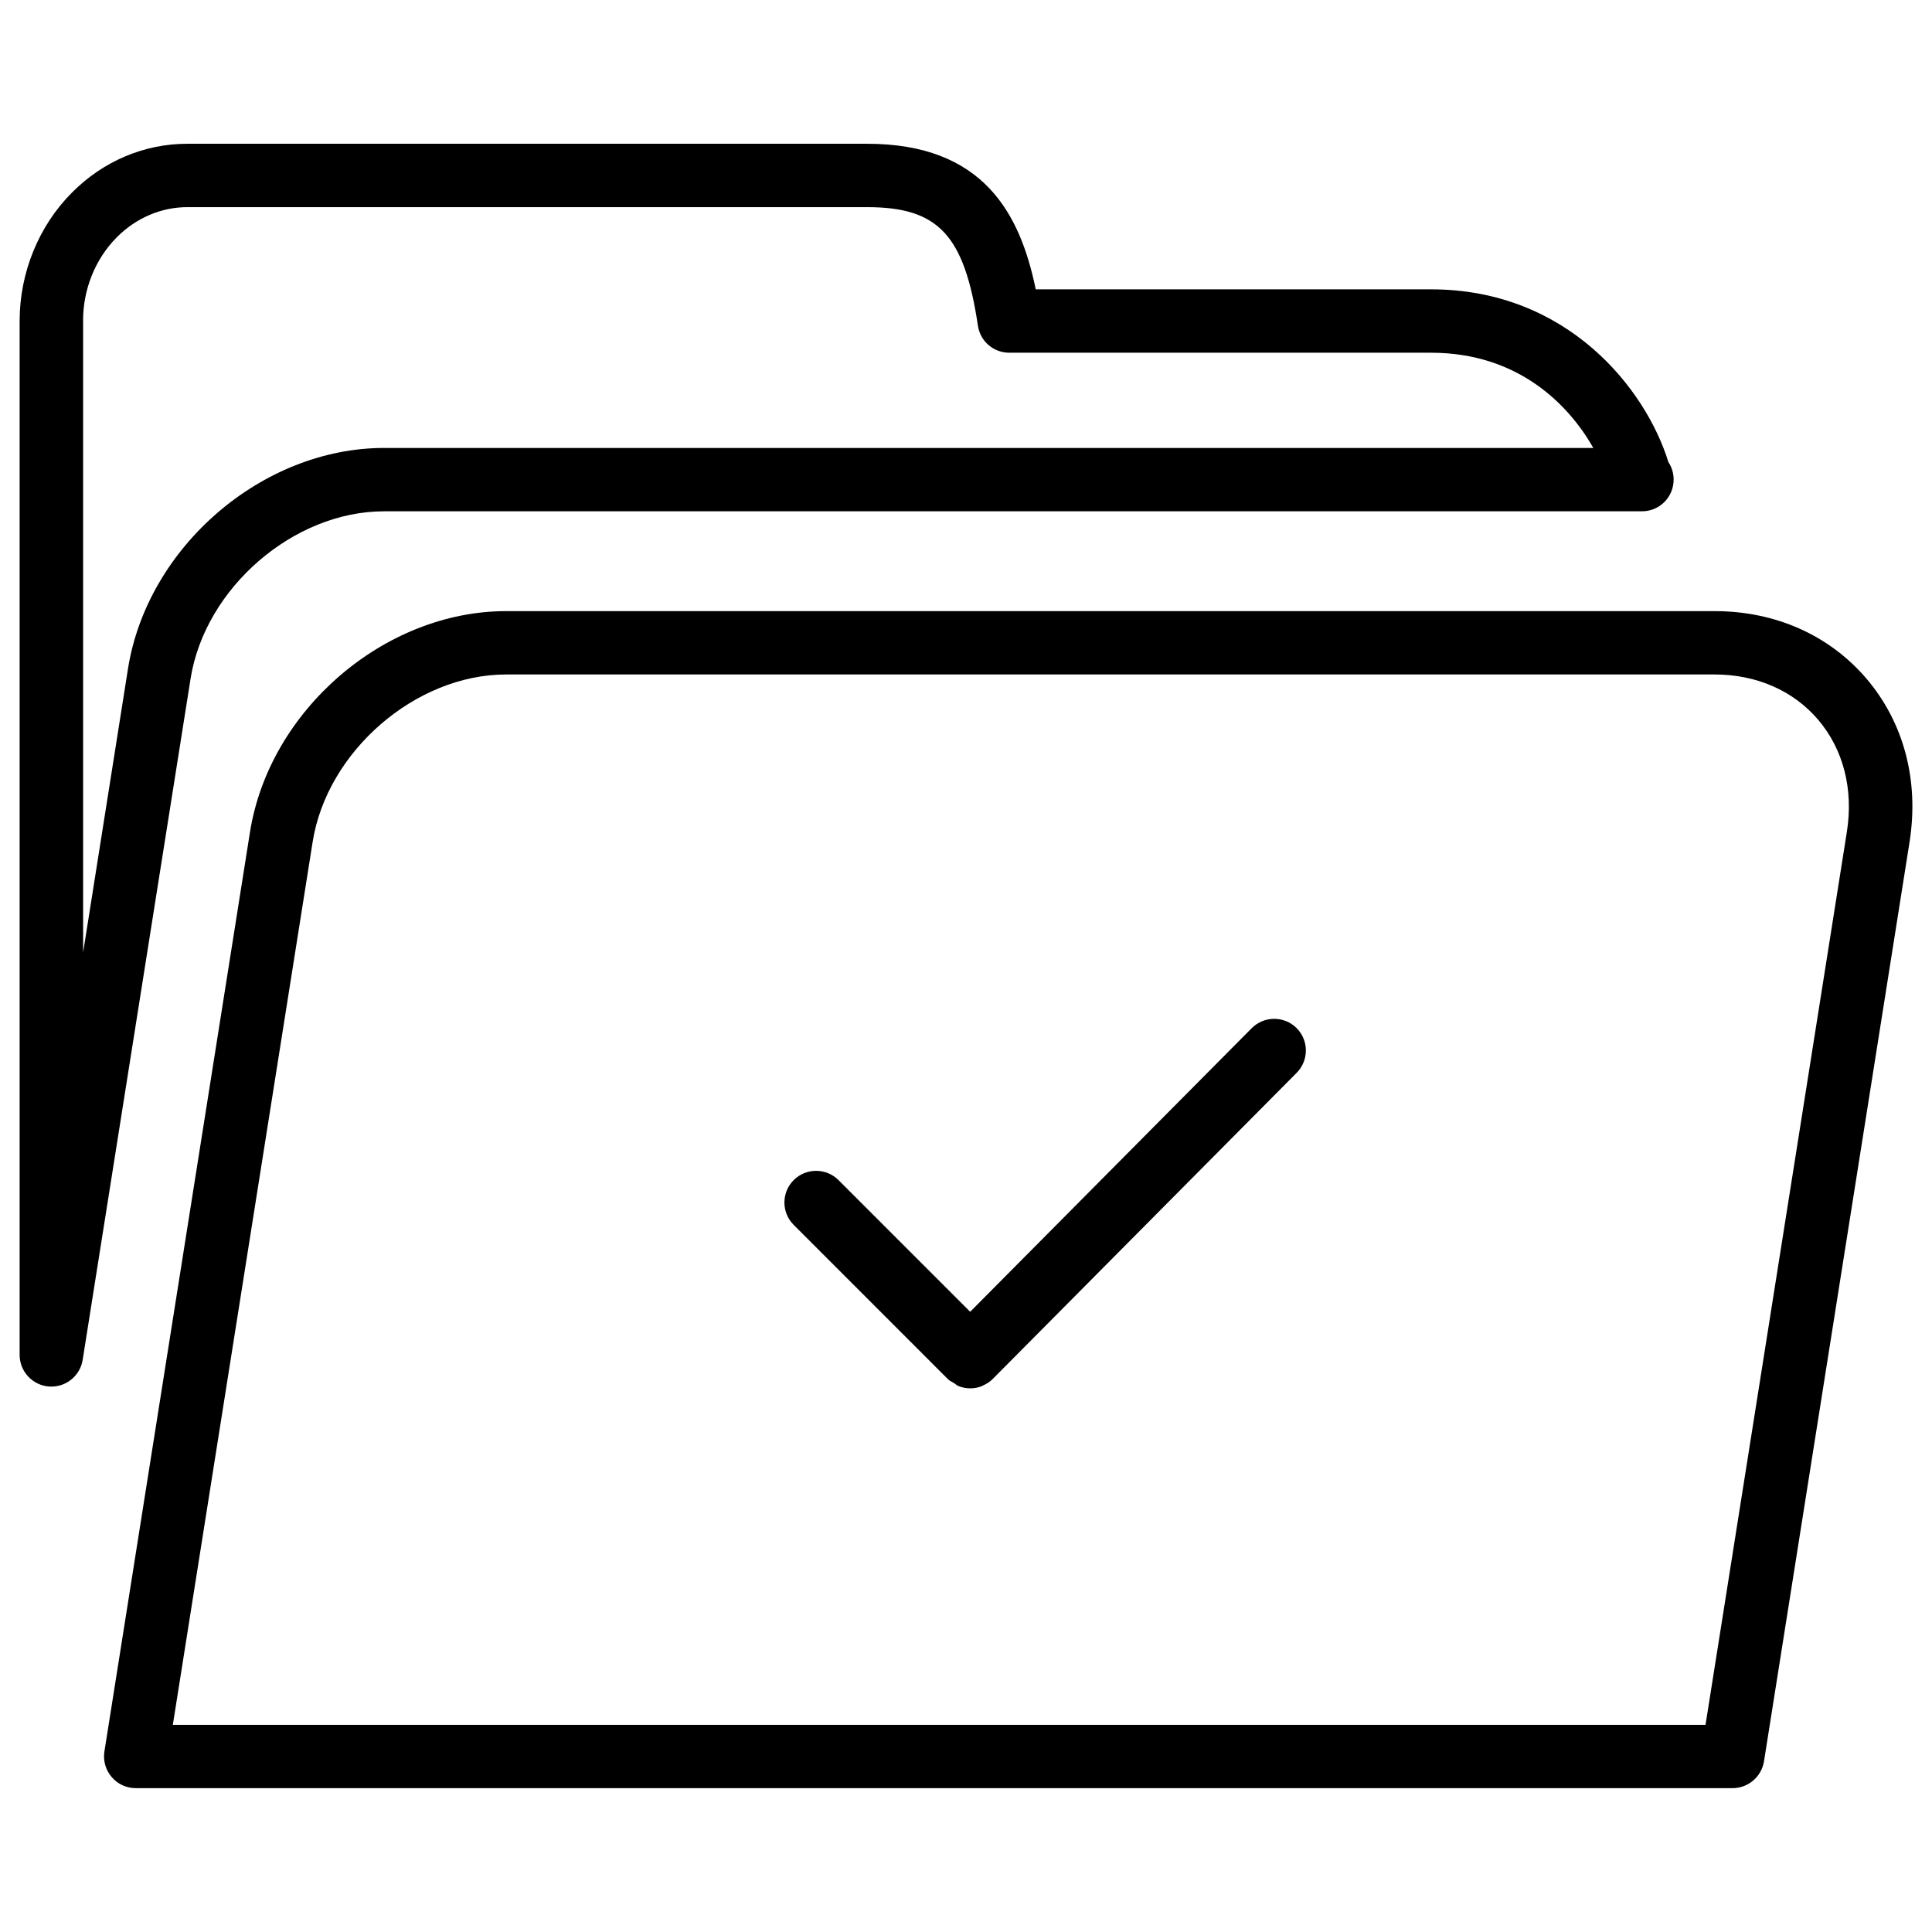
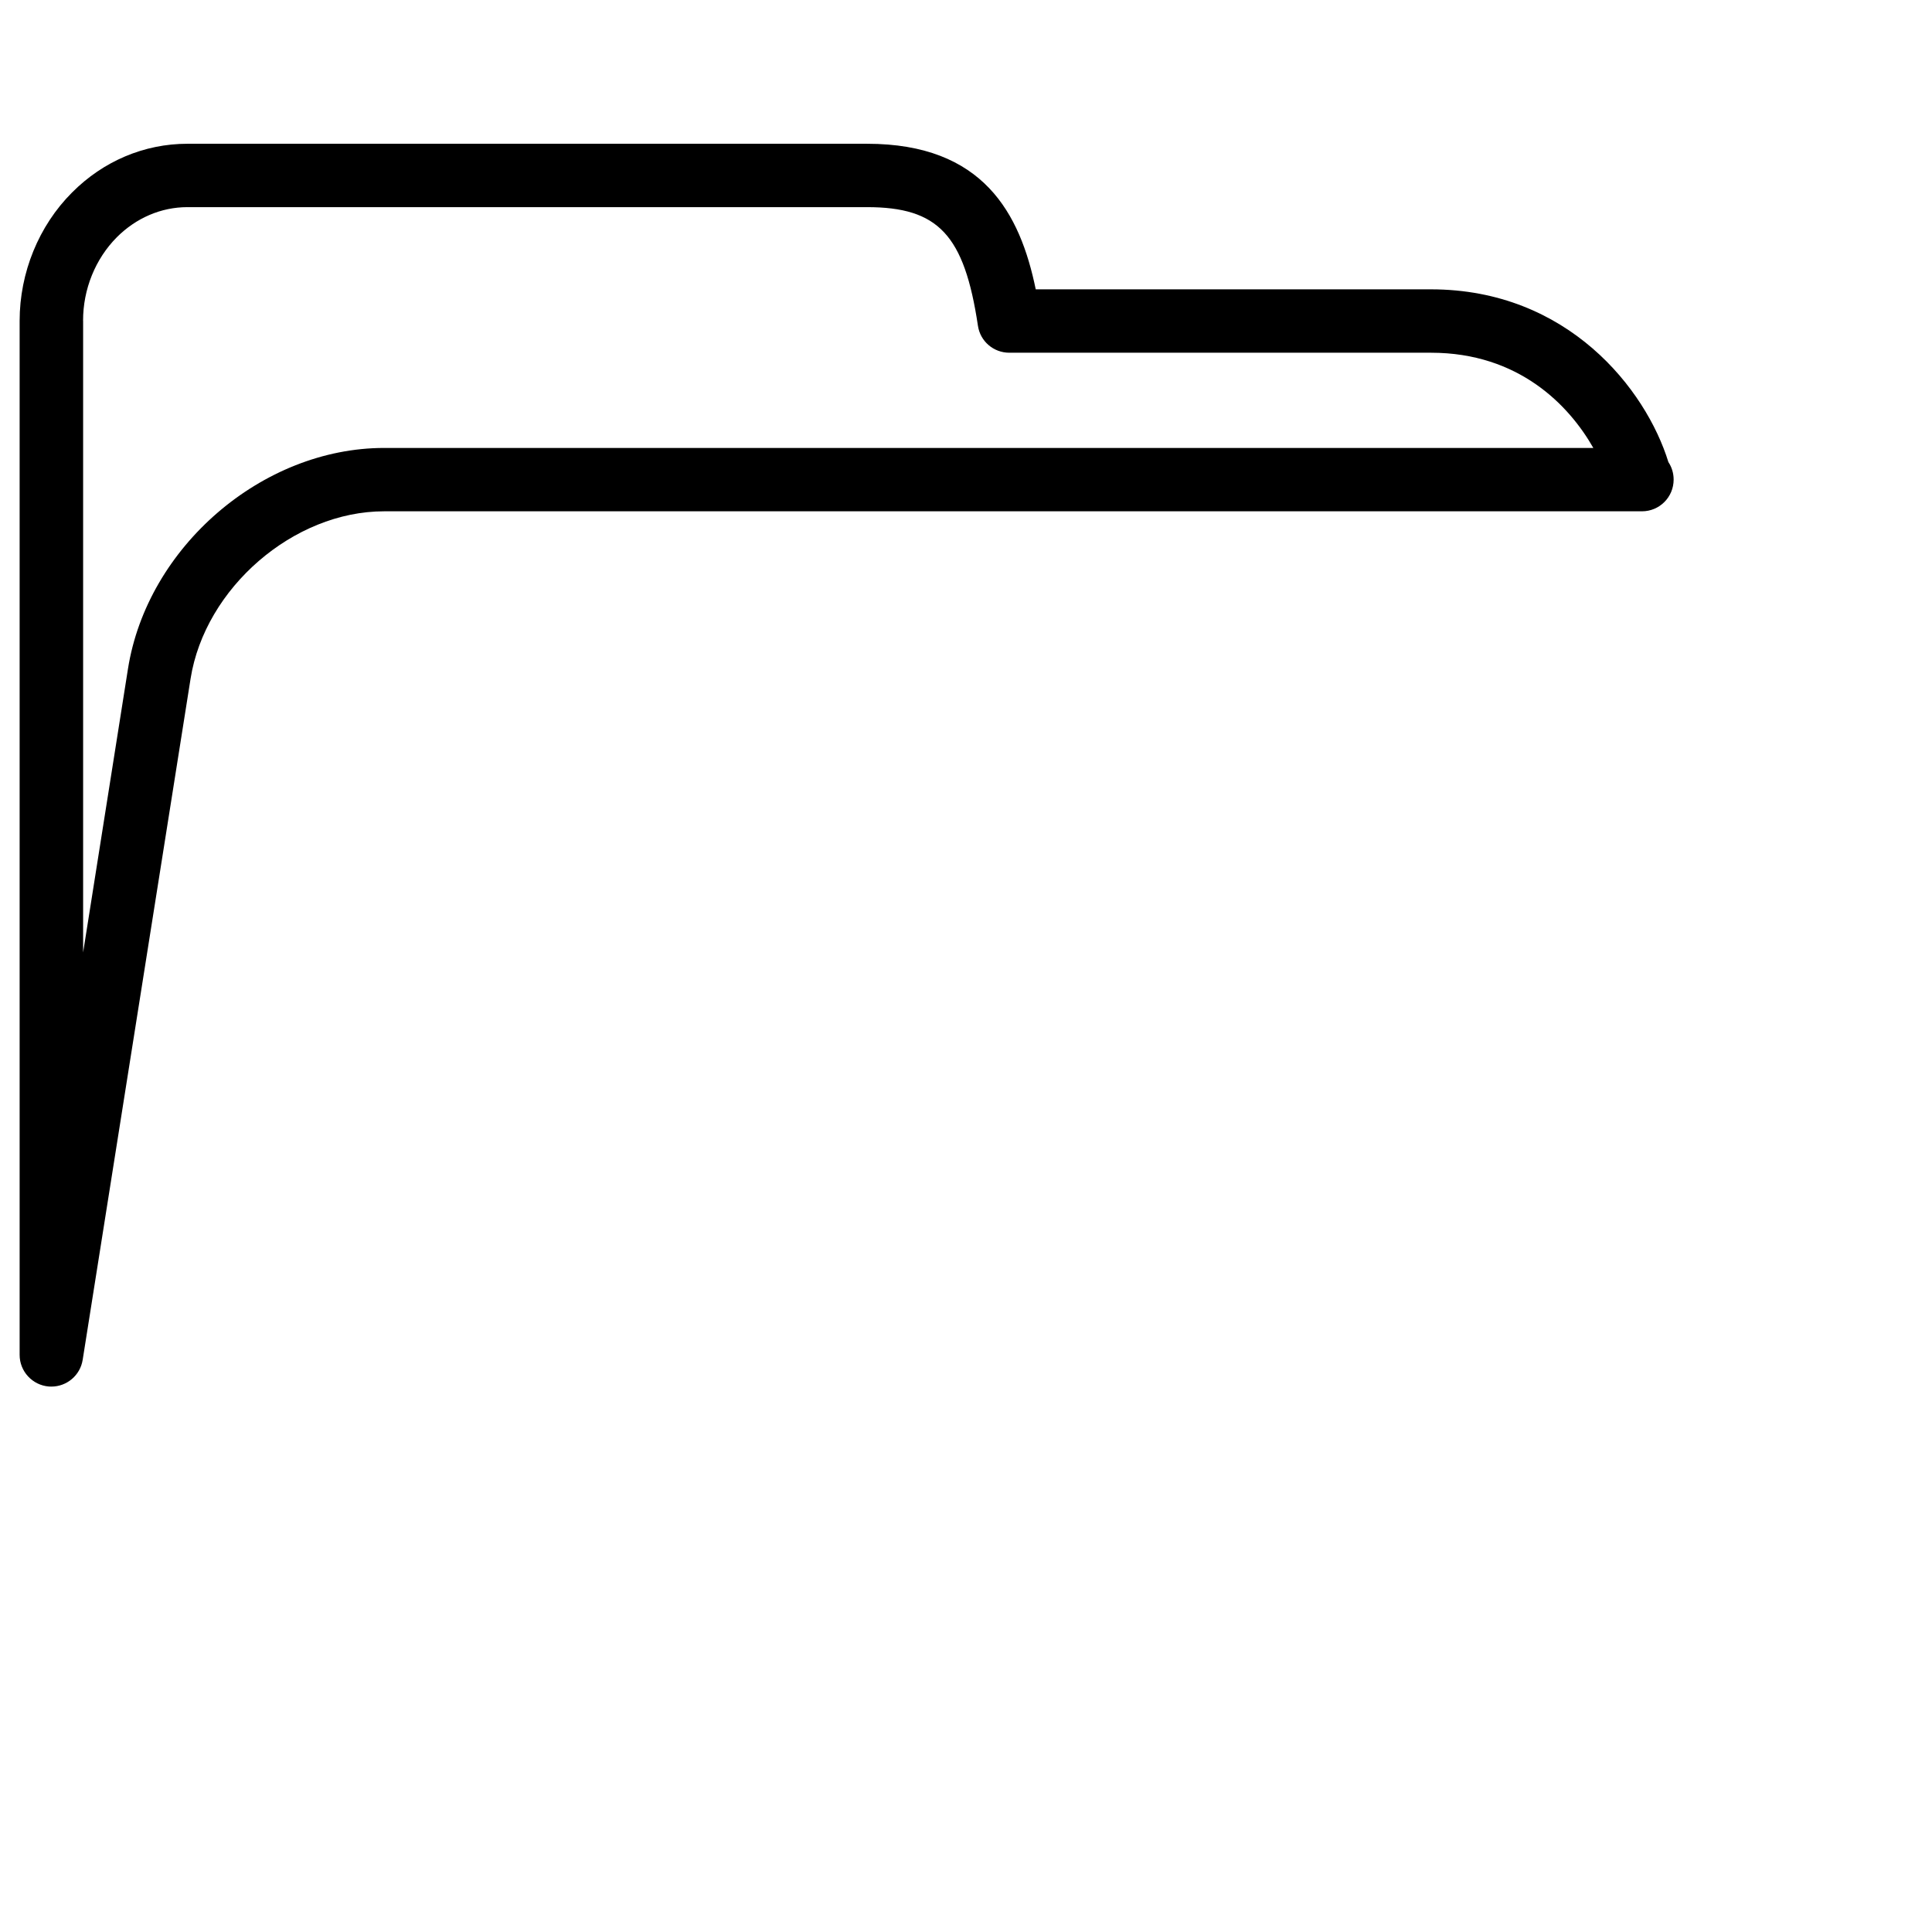
<svg xmlns="http://www.w3.org/2000/svg" fill="#000000" width="800px" height="800px" version="1.1" viewBox="144 144 512 512">
  <g>
    <path d="m165.91 504.37 28.59-180.49c3.801-24.059 27.289-44.379 51.285-44.379h332.93c0.168 0 0.336 0.02 0.418 0 4.66 0 8.398-3.758 8.398-8.398 0-1.723-0.504-3.316-1.387-4.641-5.961-19.332-26.68-45.785-62.934-45.785h-104.73c-4.133-20.086-13.871-38.578-44.707-38.578h-180.11c-11.418 0-22.273 4.578-30.562 12.91-8.84 8.836-13.898 21.266-13.898 34.027v274.03c0 4.367 3.379 8.02 7.746 8.375 0.23 0 0.441 0.02 0.652 0.02 4.113 0 7.66-2.981 8.309-7.094zm0.105-275.35c-0.02-8.355 3.254-16.418 8.945-22.148 5.144-5.144 11.777-7.977 18.703-7.977h180.11c18.895 0 25.777 7.348 29.391 31.445 0.609 4.113 4.137 7.137 8.312 7.137h111.76c23.258 0 36.59 13.938 43.012 25.234h-320.45c-32.328 0-62.789 26.262-67.887 58.547l-11.883 75.152v-167.39z" />
-     <path d="m210.25 364.5-38.582 243.68c-0.379 2.434 0.336 4.891 1.93 6.758 1.574 1.867 3.926 2.938 6.383 2.938h423.18c4.113 0 7.641-3 8.312-7.074l38.582-243.68c2.562-16.289-1.512-31.676-11.484-43.348-9.844-11.48-24.098-17.82-40.195-17.82h-320.23c-32.309 0-62.766 26.262-67.891 58.547zm415.54-29.809c6.719 7.871 9.445 18.473 7.641 29.809l-37.449 236.6h-406.18l37.051-233.98c3.801-24.059 27.312-44.379 51.285-44.379h320.23c11.082 0 20.824 4.242 27.414 11.945z" />
-     <path d="m395.19 509.47s0.02 0 0 0c0.02 0.02 0.02 0.02 0 0 0.484 0.484 1.051 0.715 1.574 1.027 0.418 0.25 0.777 0.629 1.219 0.82 1.008 0.398 2.078 0.609 3.148 0.609 1.07 0 2.164-0.211 3.168-0.629 0.062-0.02 0.105-0.082 0.148-0.105 0.945-0.398 1.848-0.965 2.625-1.742v-0.02h0.02l80.547-81.133c3.254-3.297 3.234-8.605-0.043-11.859-3.297-3.273-8.629-3.234-11.883 0.043l-74.605 75.152-34.891-34.891c-3.273-3.273-8.605-3.273-11.883 0-3.273 3.273-3.273 8.586 0 11.859z" />
  </g>
</svg>